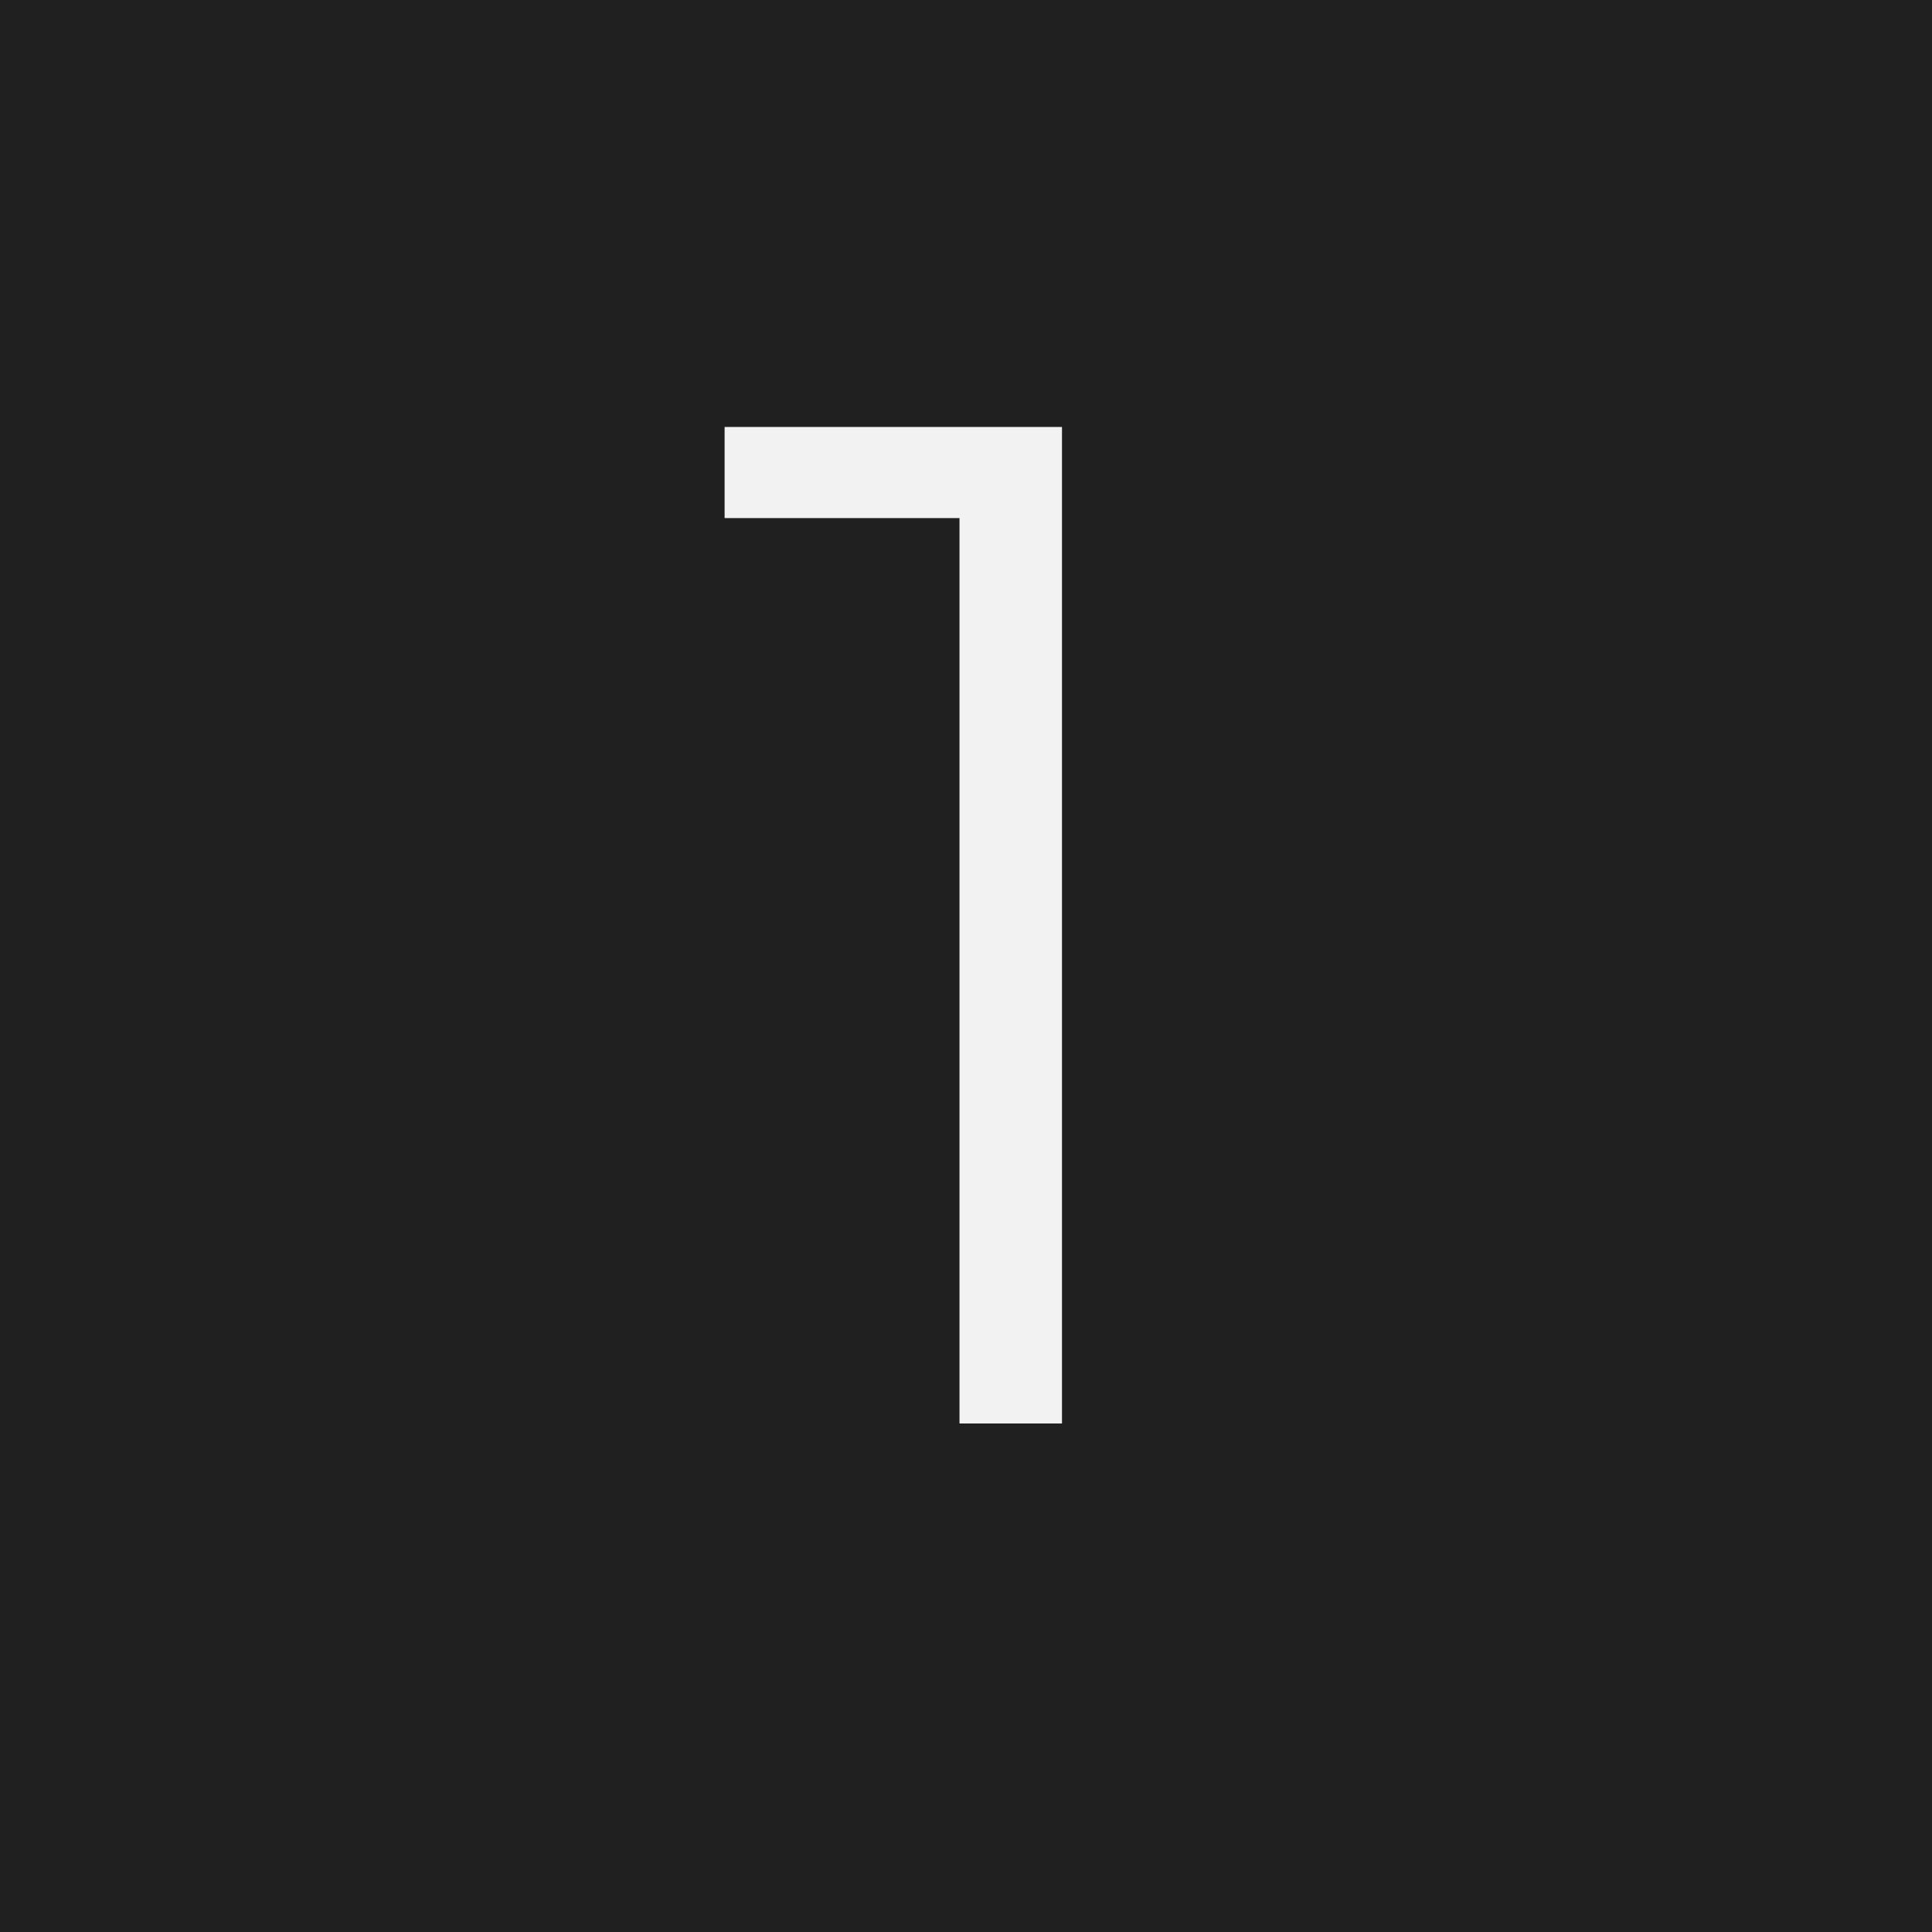
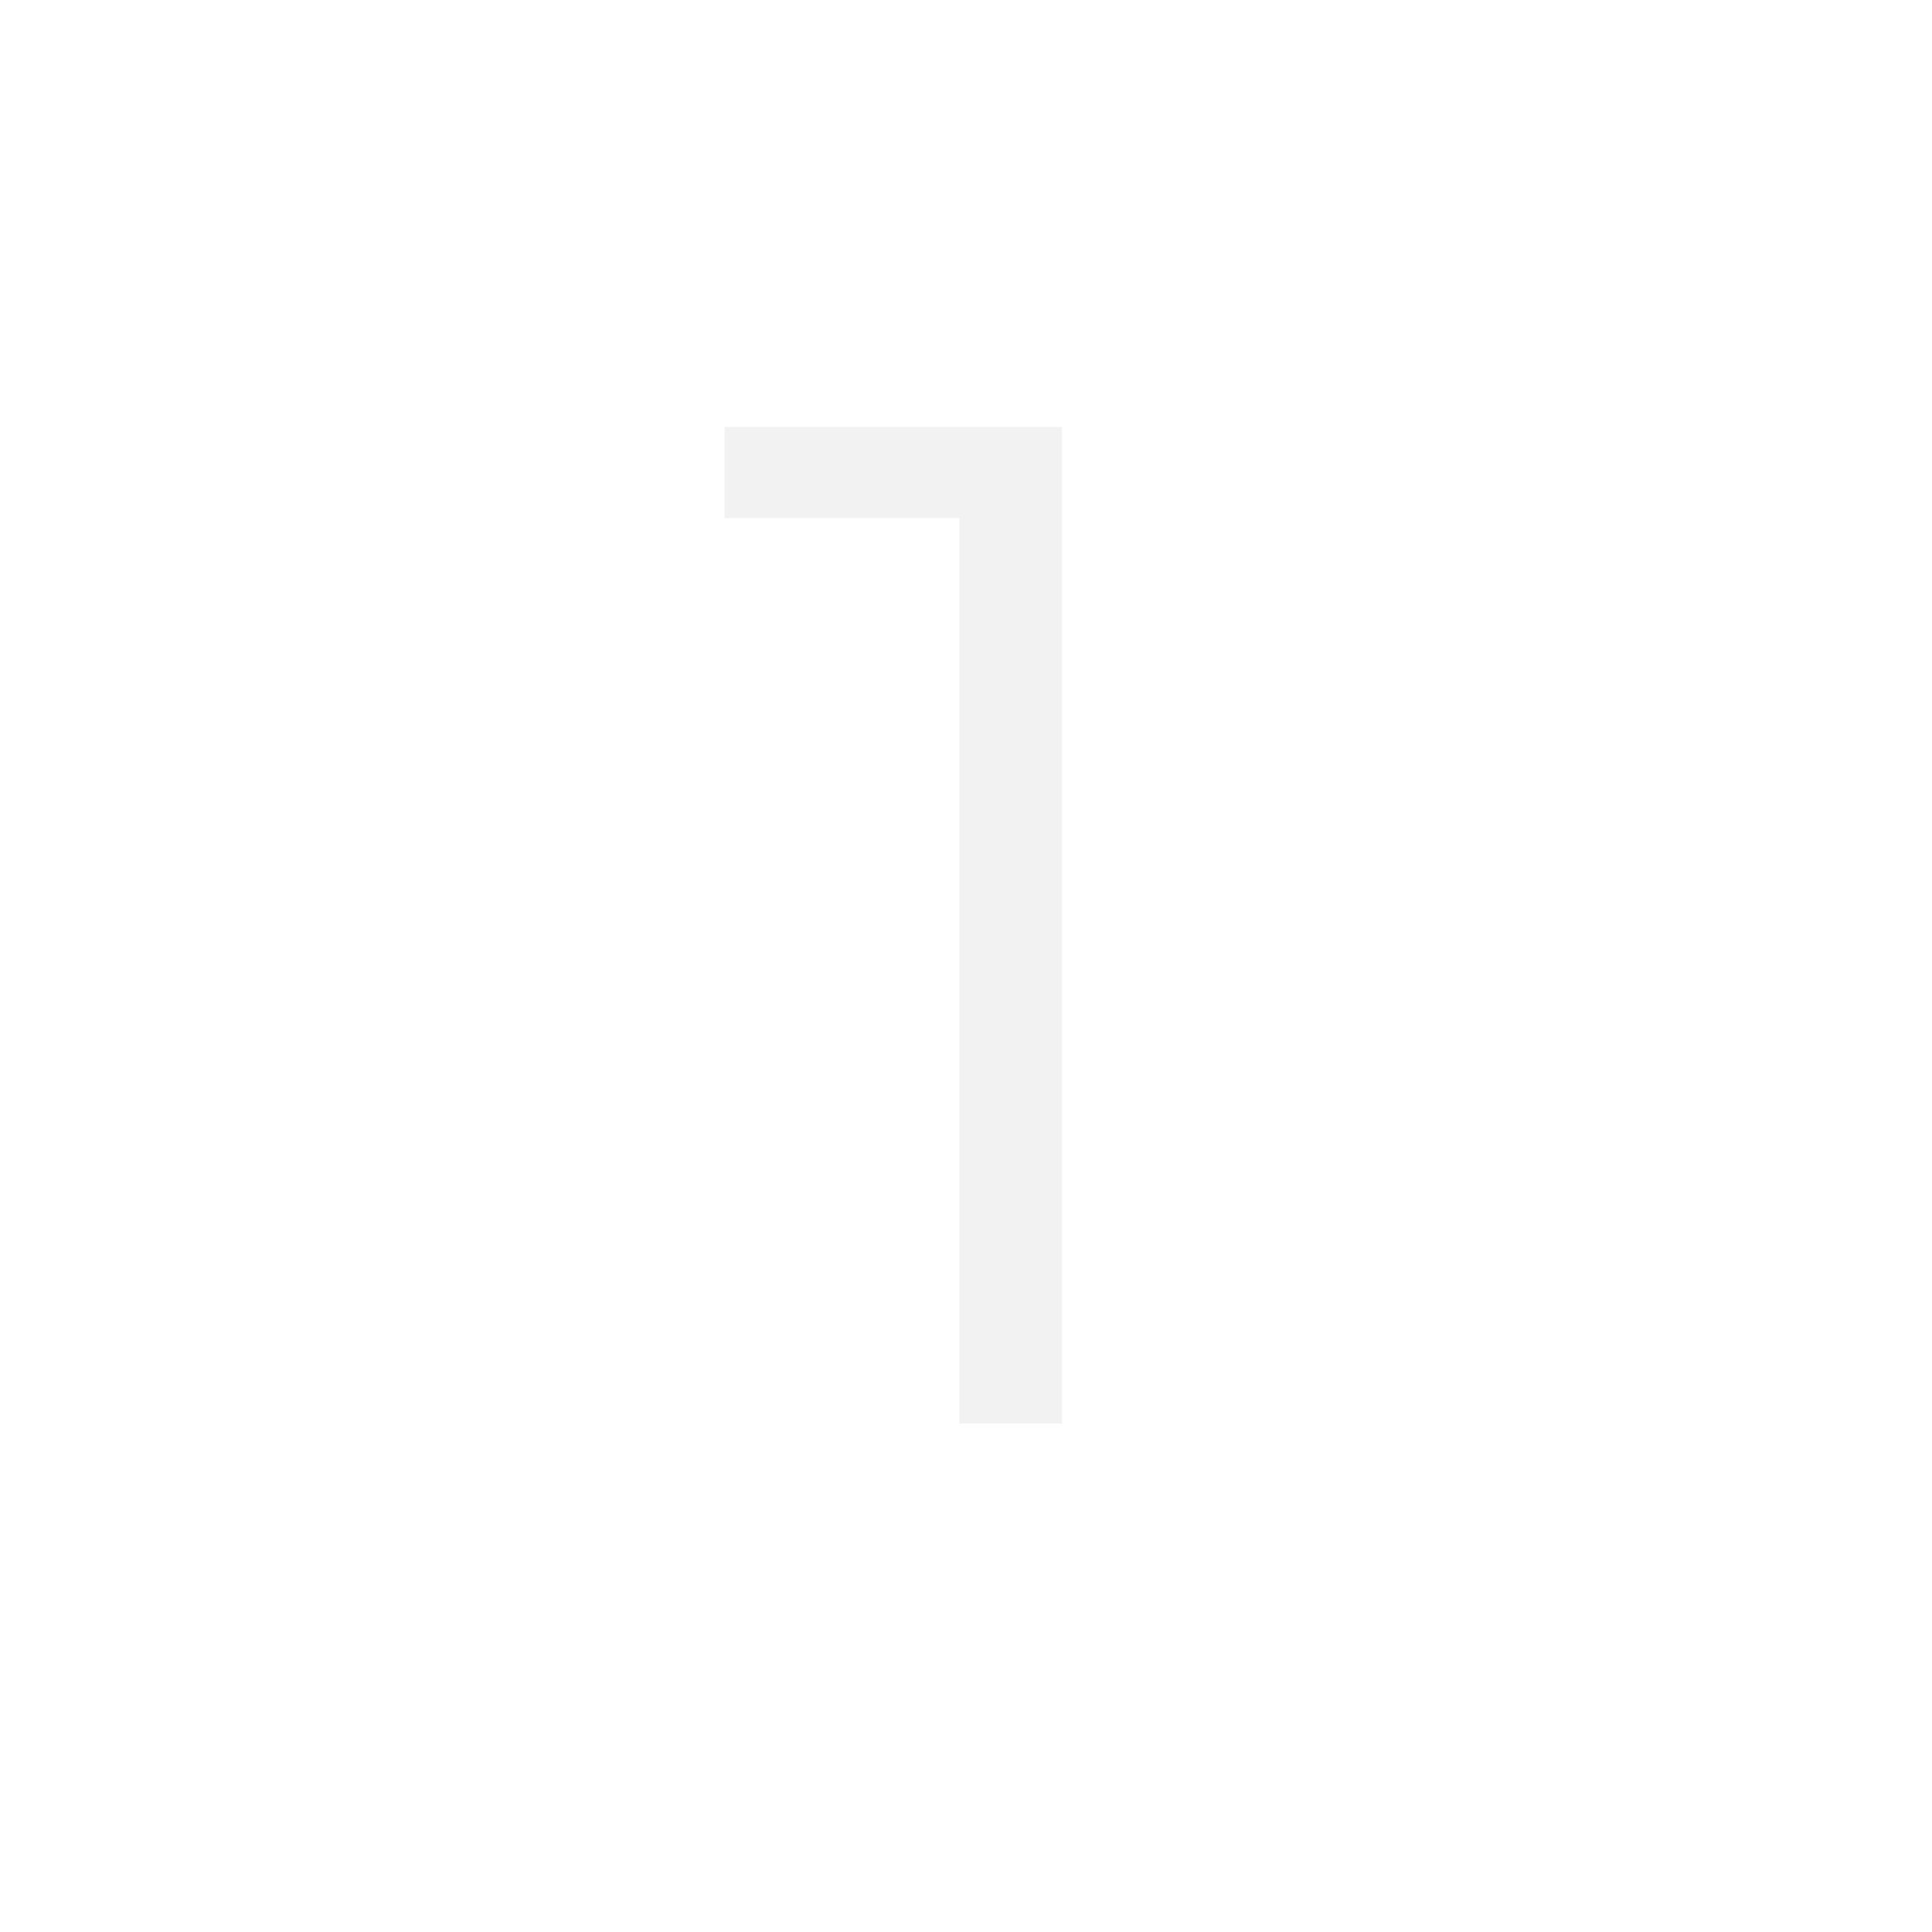
<svg xmlns="http://www.w3.org/2000/svg" width="19" height="19" viewBox="0 0 19 19" fill="none">
-   <rect width="19" height="19" fill="#202020" />
  <path d="M10.444 4.199V13.999H9.436V5.095H7.126V4.199H10.444Z" fill="#F2F2F2" />
</svg>